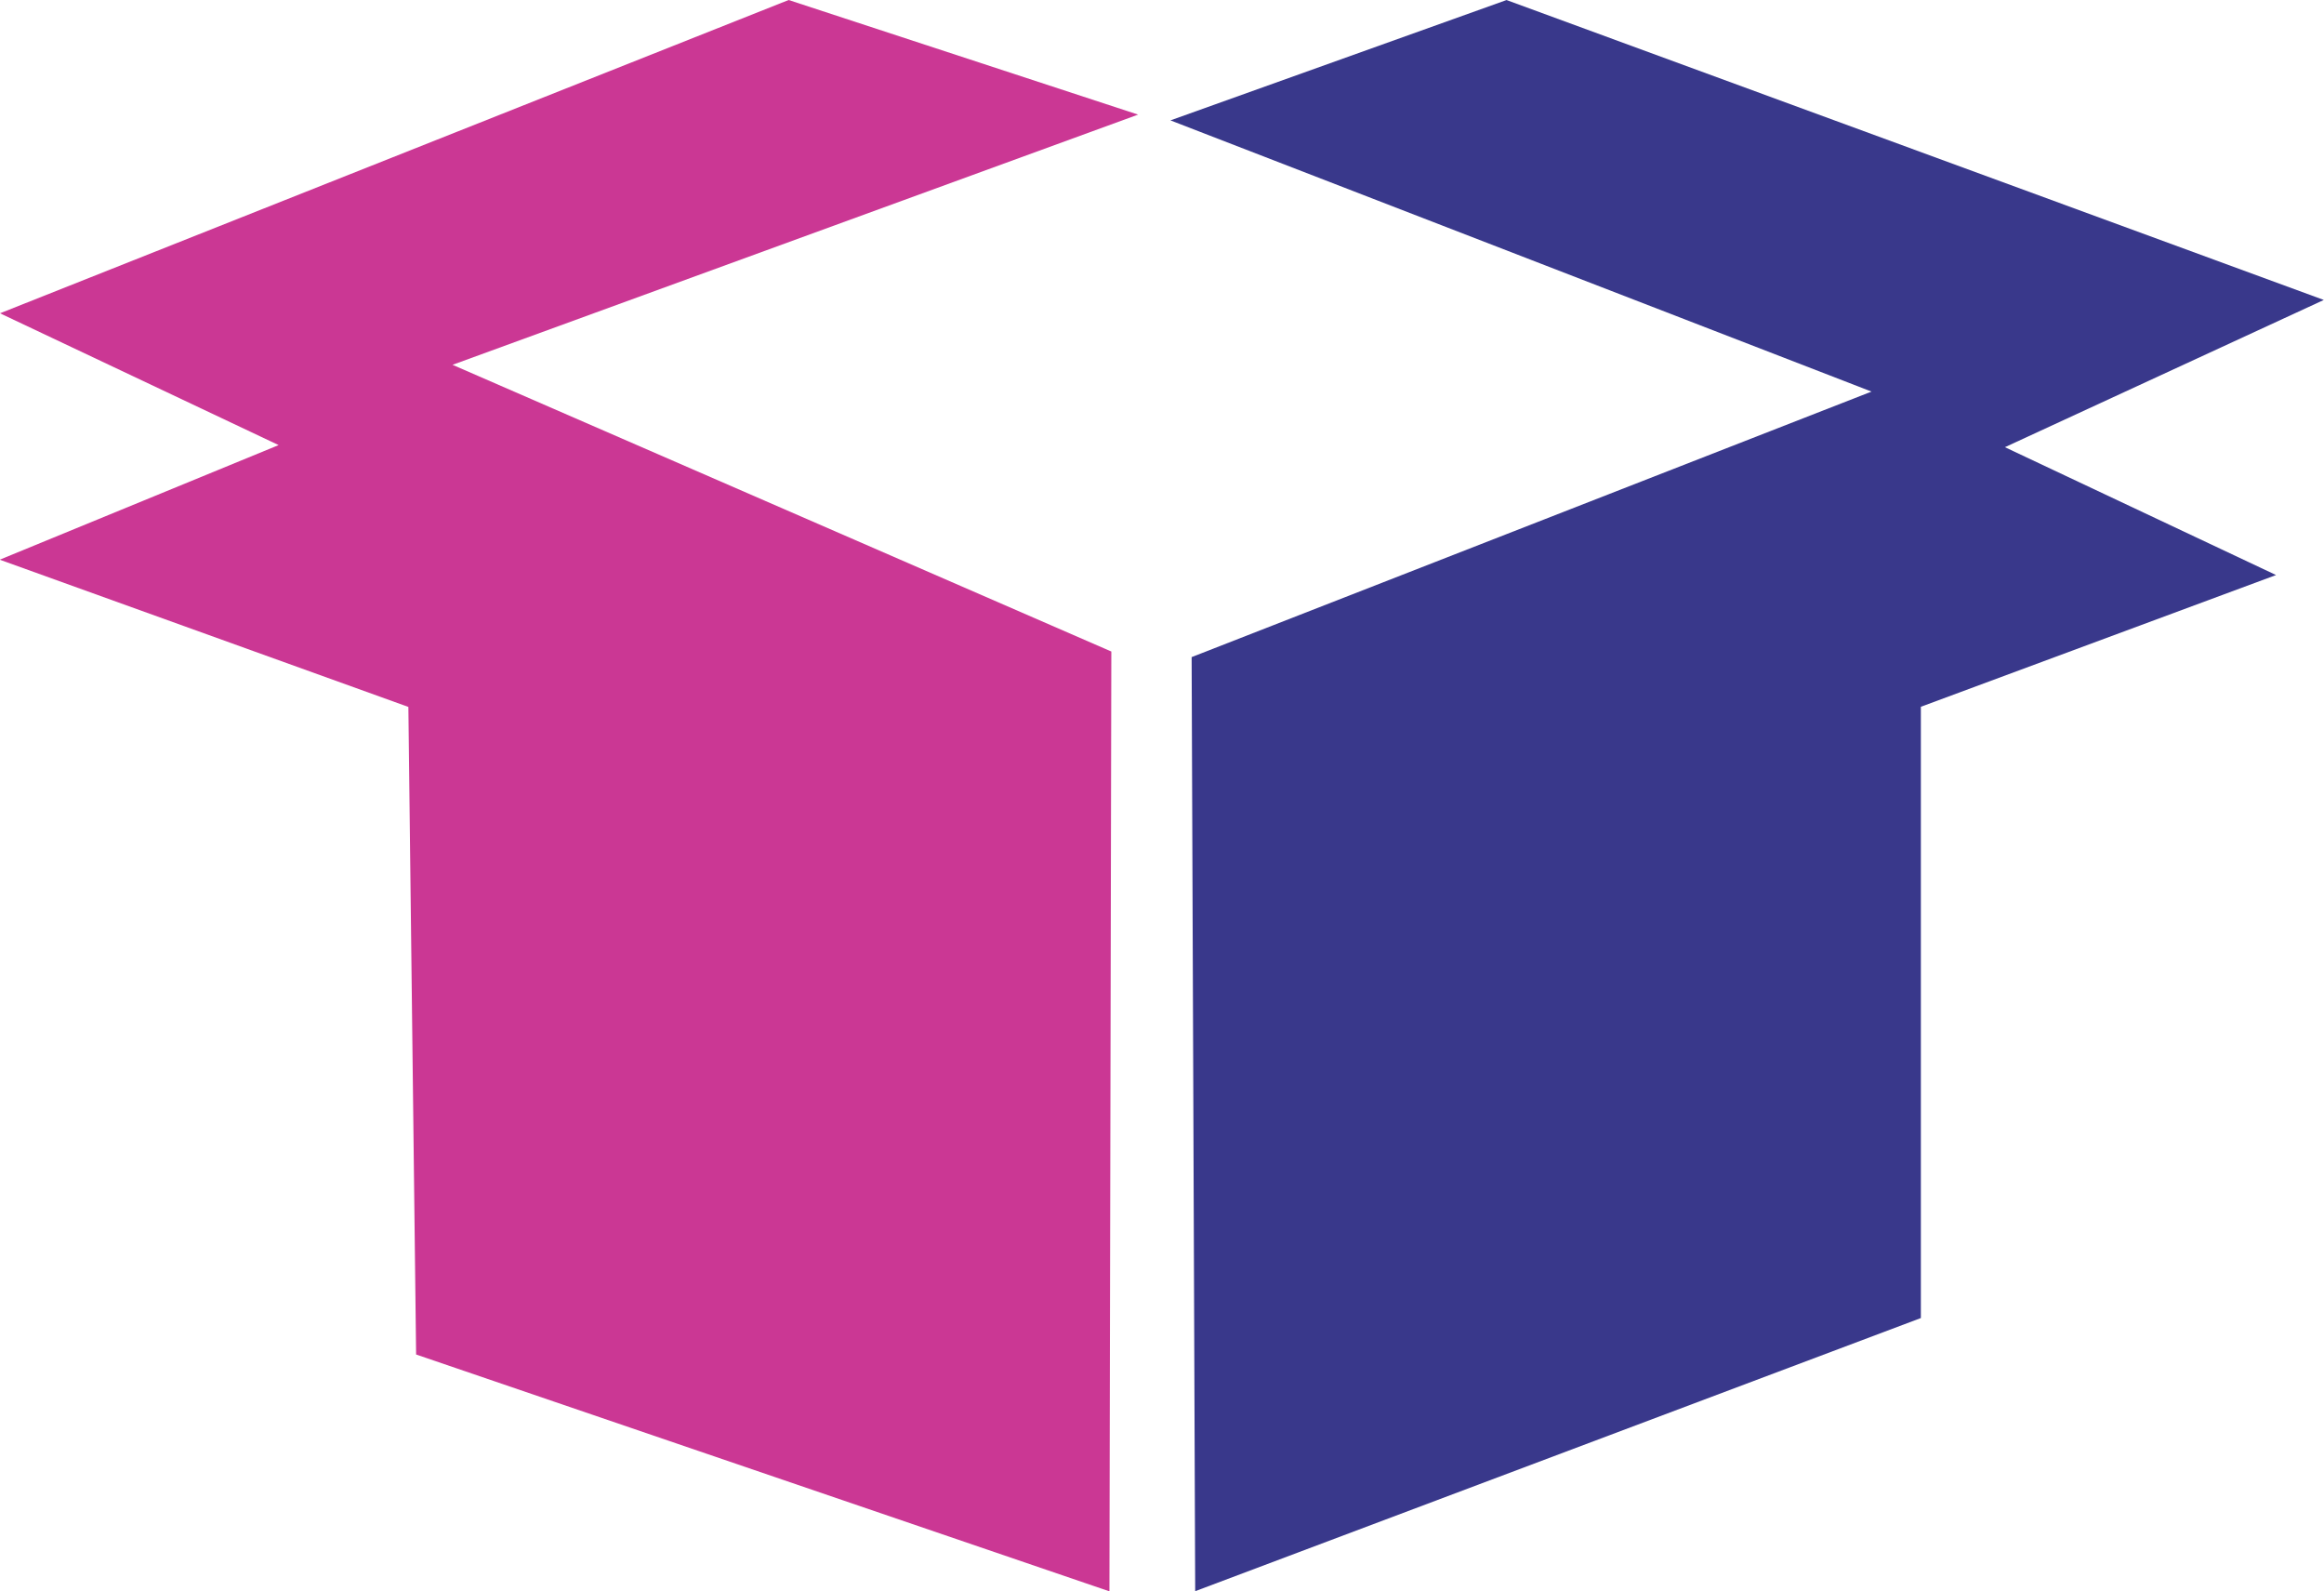
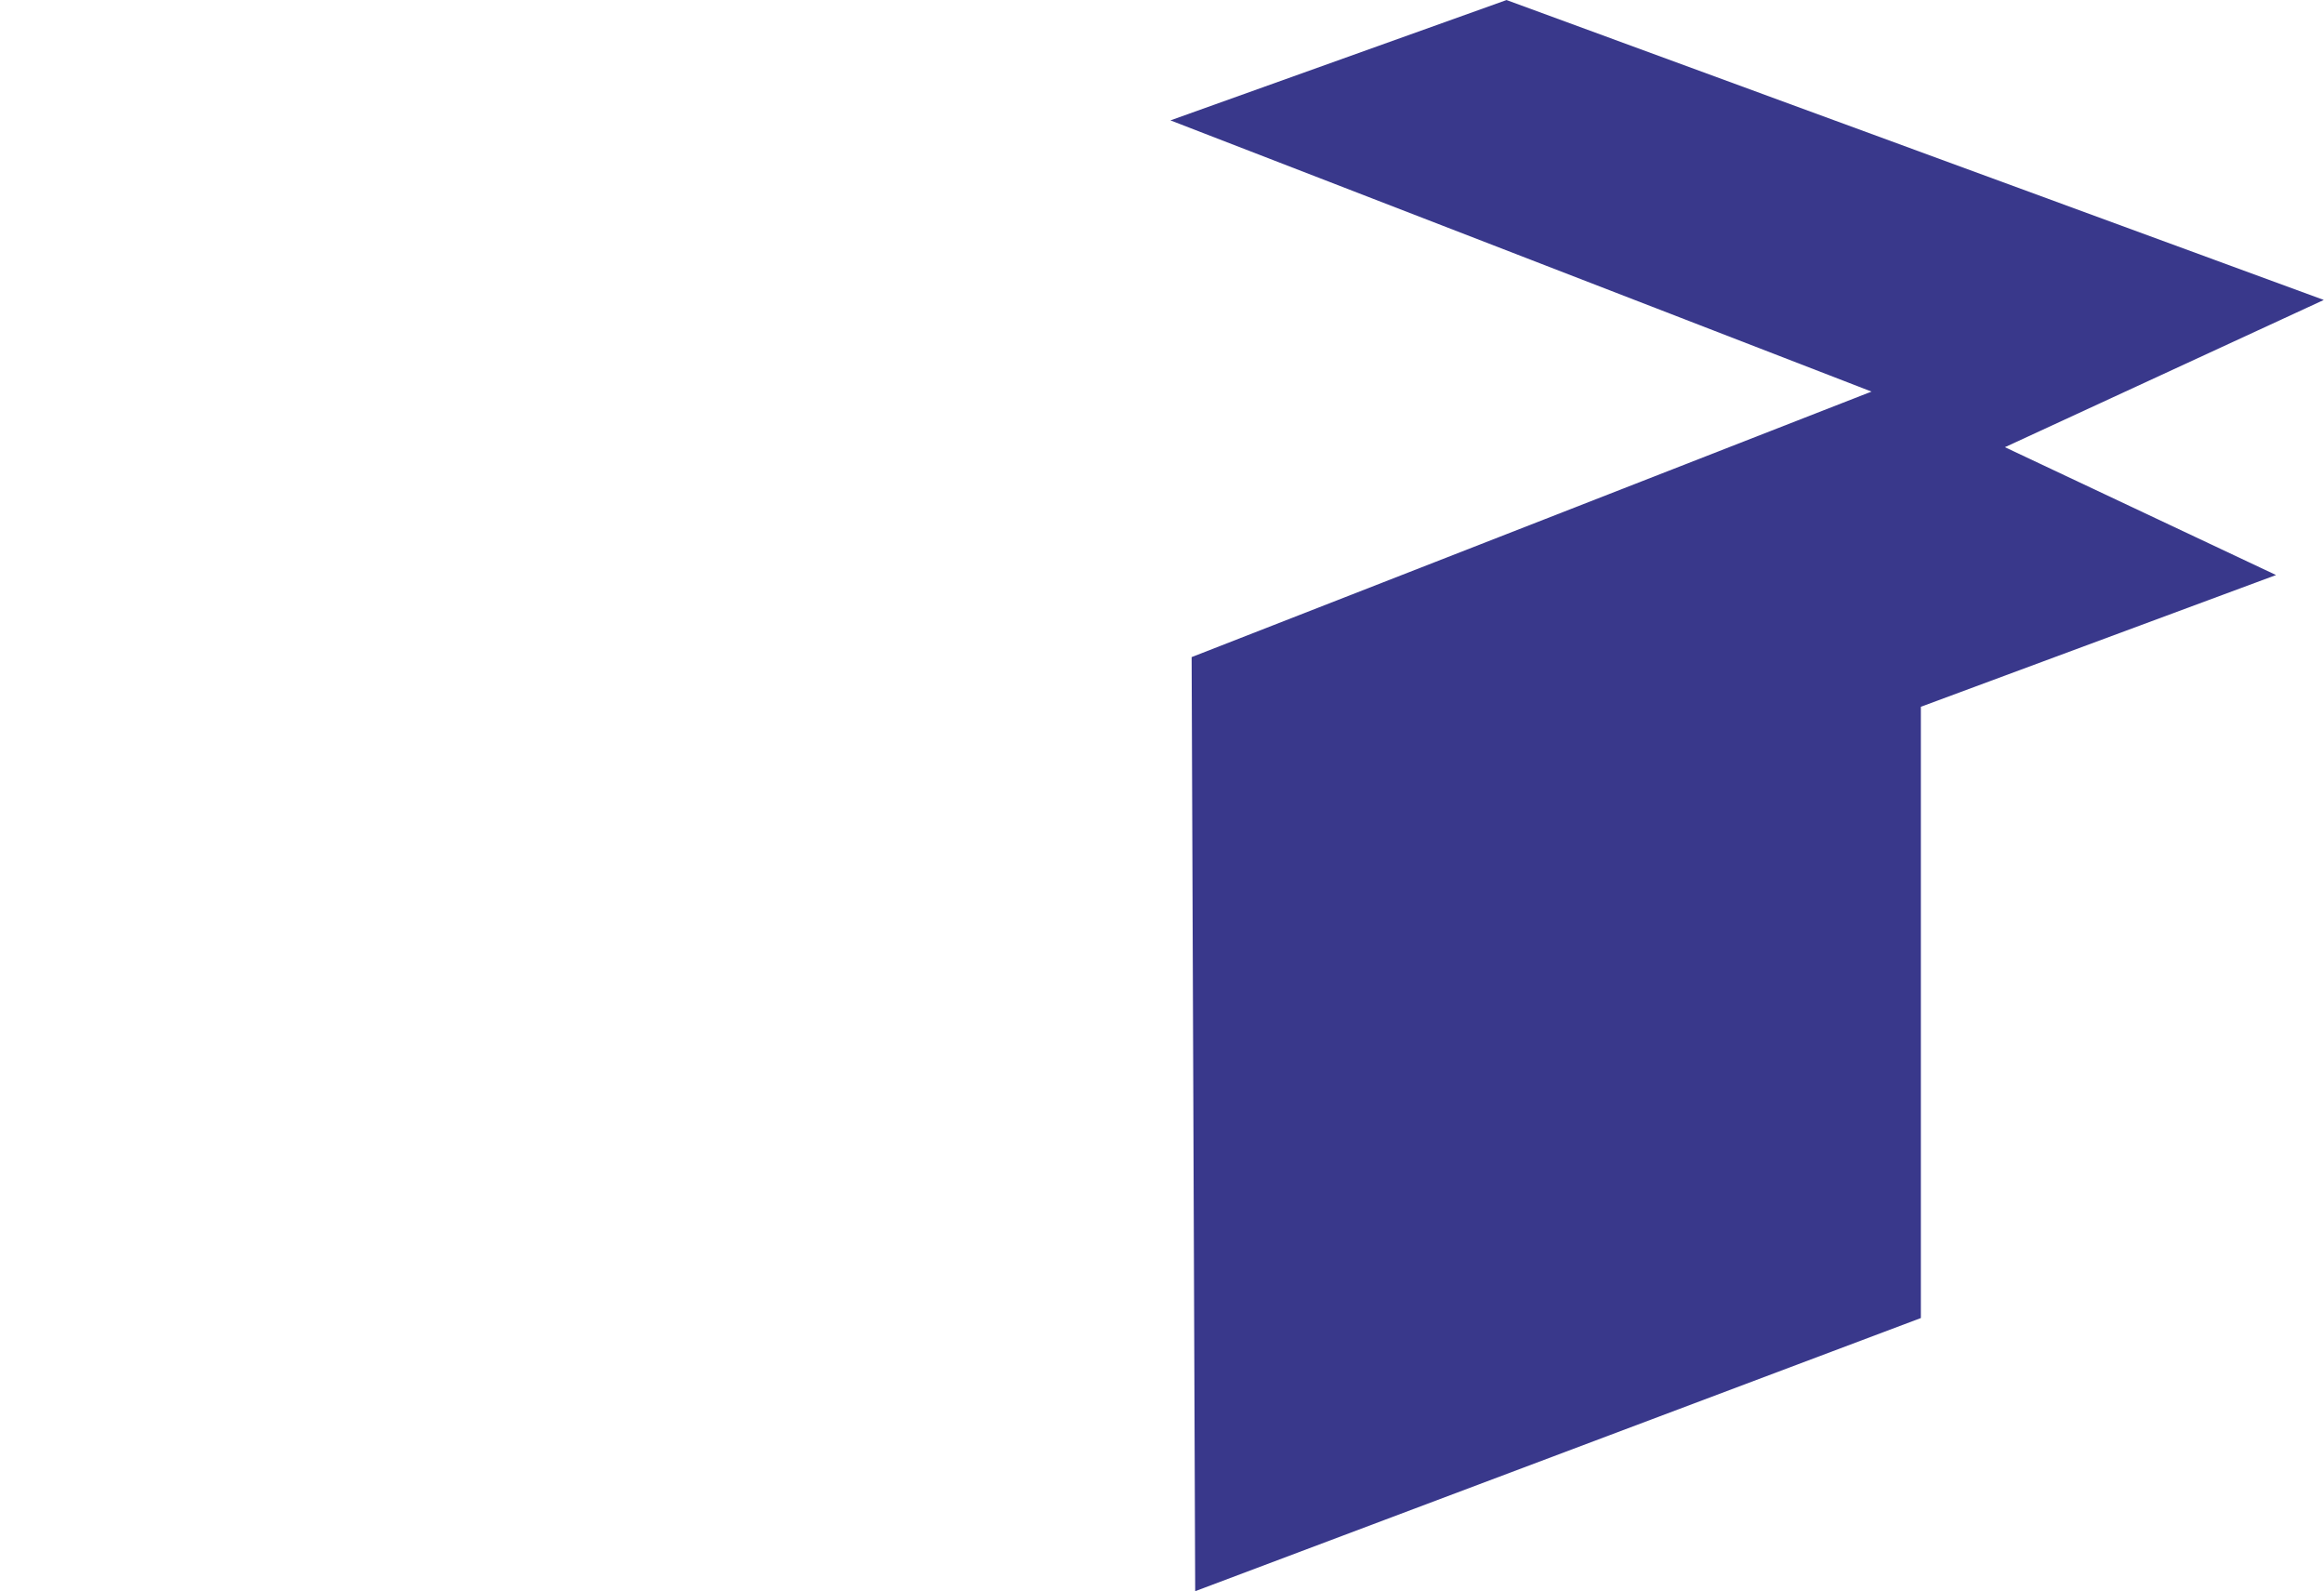
<svg xmlns="http://www.w3.org/2000/svg" width="60" height="41.068" viewBox="0 0 60 41.068">
  <g transform="translate(-954.977 -486.693)">
-     <path d="M318.977,11.779l20.361-8.086,9.022,2.958-17.7,6.458,17.009,7.4-.049,24.257-17.9-6.113-.2-16.714-10.55-3.8,7.2-2.958Z" transform="translate(636 483)" fill="#cb3794" />
    <path d="M389.947,20.653,407.5,13.8,389.4,6.8l8.677-3.106,21.1,7.741-8.233,3.8,7,3.3-9.17,3.4V37.712l-18.735,7.05Z" transform="translate(595.795 483)" fill="#39388b" />
  </g>
</svg>